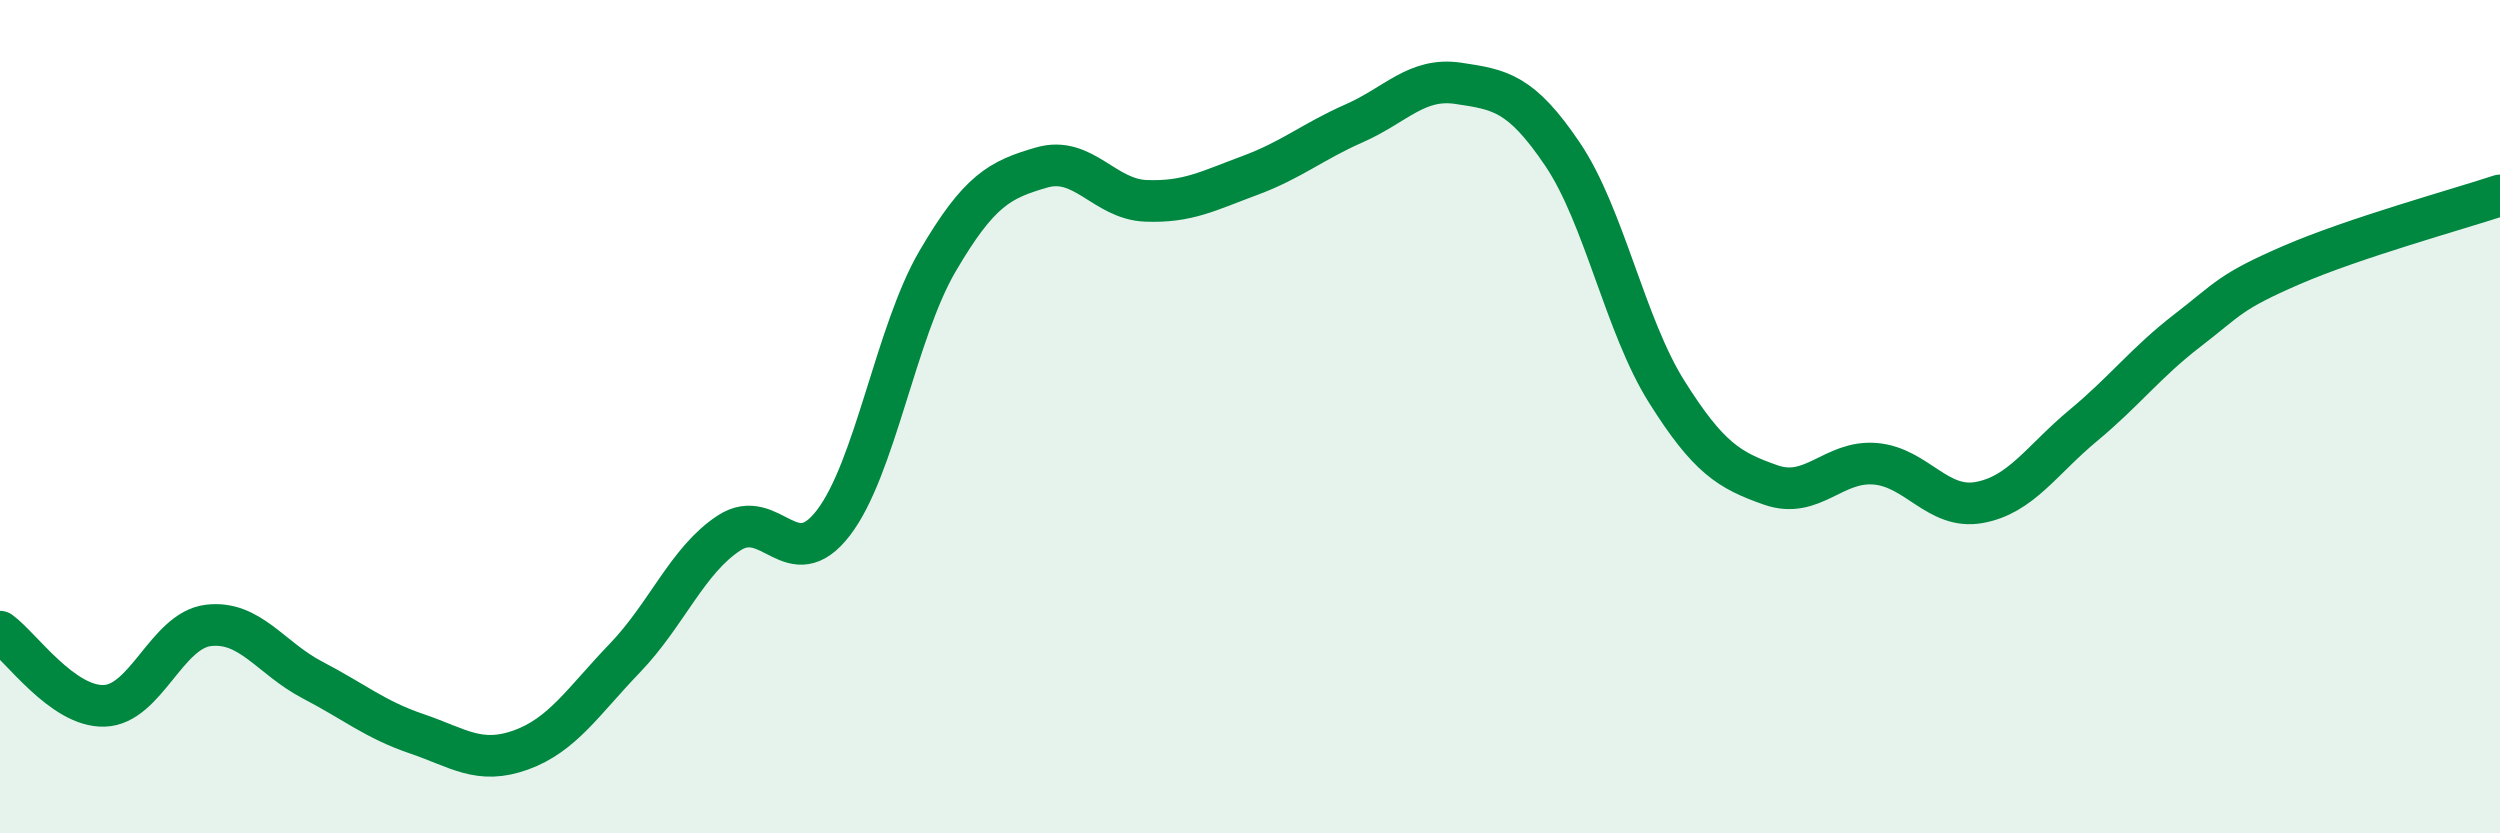
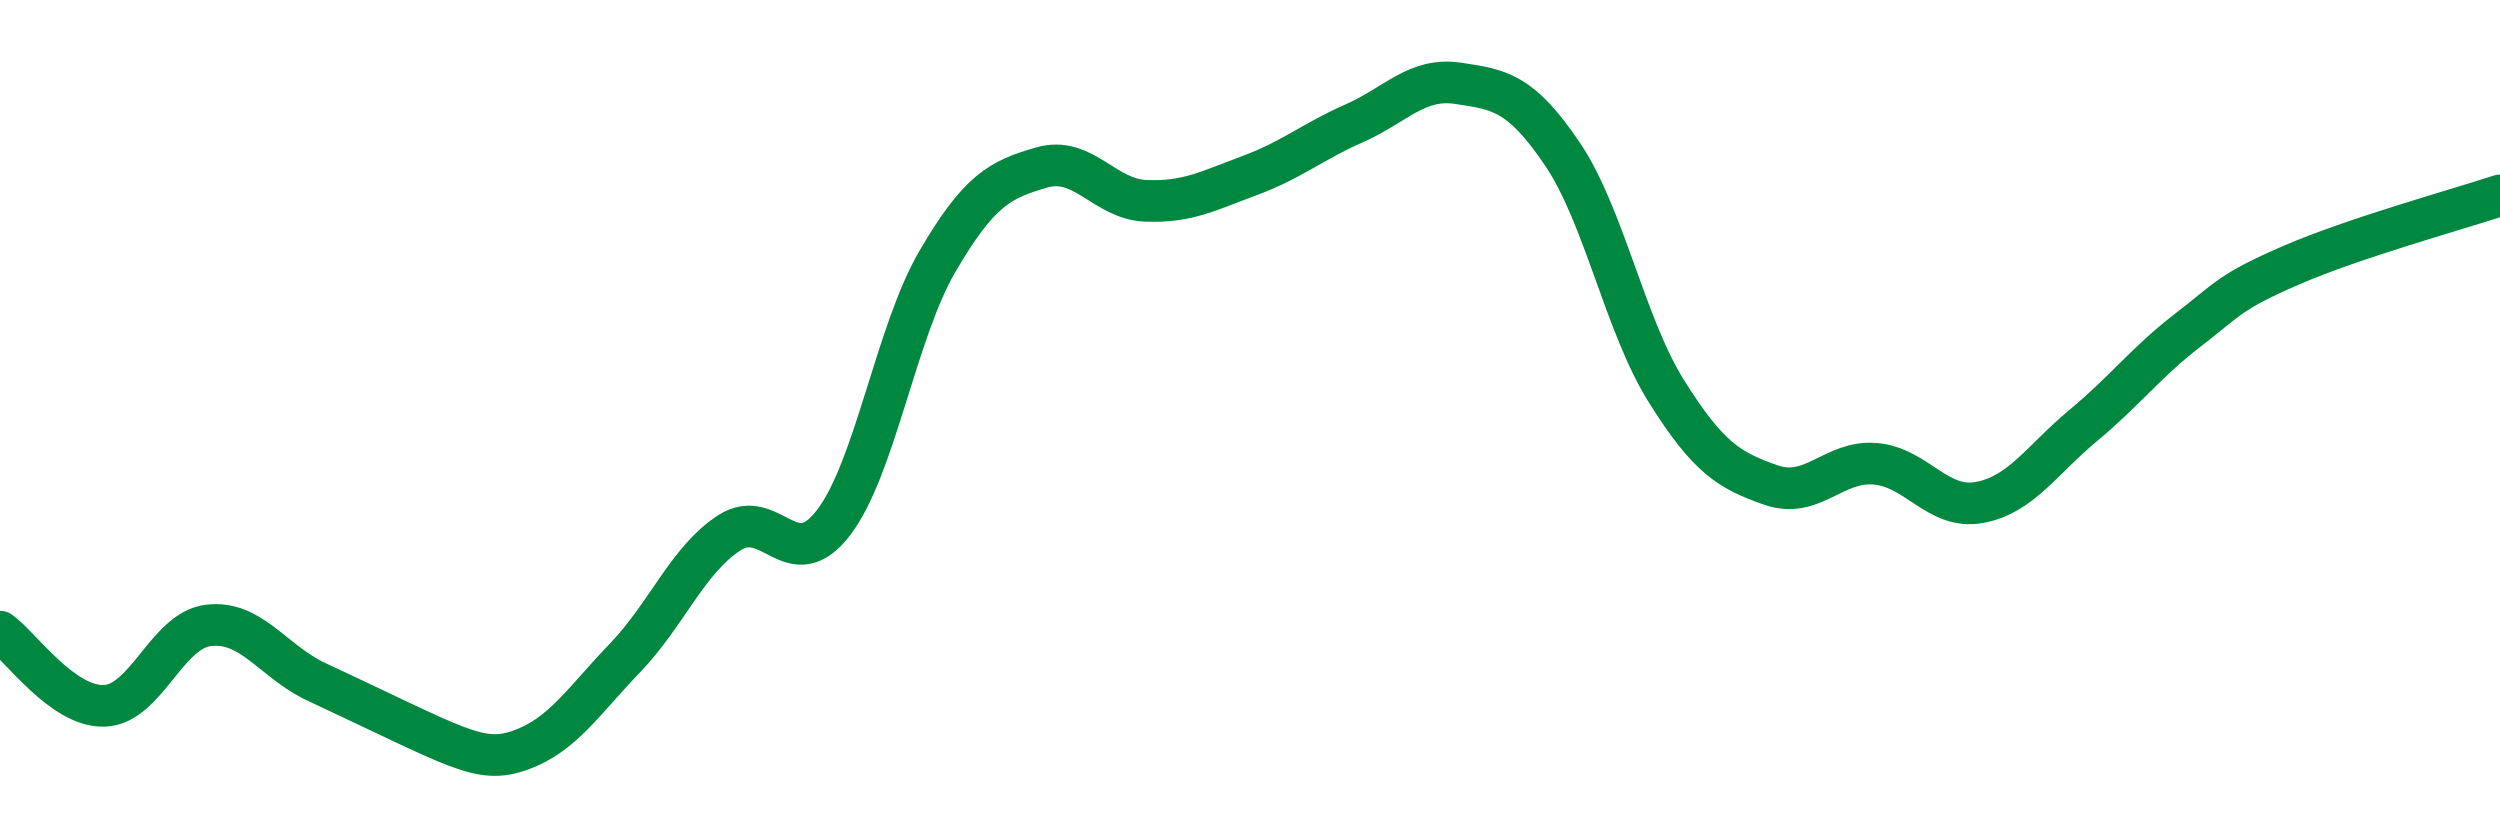
<svg xmlns="http://www.w3.org/2000/svg" width="60" height="20" viewBox="0 0 60 20">
-   <path d="M 0,15.16 C 0.5,15.52 1.5,16.97 2.5,16.94 C 3.5,16.91 4,15.13 5,15.01 C 6,14.89 6.5,15.8 7.5,16.32 C 8.5,16.84 9,17.27 10,17.61 C 11,17.95 11.5,18.36 12.5,18 C 13.5,17.64 14,16.83 15,15.79 C 16,14.75 16.5,13.44 17.5,12.79 C 18.5,12.14 19,13.85 20,12.55 C 21,11.25 21.5,7.98 22.5,6.27 C 23.5,4.56 24,4.31 25,4.02 C 26,3.73 26.5,4.78 27.5,4.82 C 28.5,4.86 29,4.58 30,4.21 C 31,3.84 31.5,3.4 32.5,2.96 C 33.5,2.52 34,1.85 35,2 C 36,2.15 36.5,2.22 37.5,3.7 C 38.5,5.18 39,7.81 40,9.4 C 41,10.99 41.5,11.29 42.5,11.64 C 43.5,11.99 44,11.05 45,11.13 C 46,11.21 46.5,12.24 47.5,12.06 C 48.5,11.88 49,11.04 50,10.21 C 51,9.38 51.5,8.7 52.5,7.93 C 53.5,7.16 53.5,7.01 55,6.36 C 56.5,5.71 59,5.02 60,4.69L60 20L0 20Z" fill="#008740" opacity="0.1" stroke-linecap="round" stroke-linejoin="round" />
-   <path d="M 0,15.16 C 0.5,15.52 1.5,16.97 2.5,16.94 C 3.5,16.91 4,15.13 5,15.01 C 6,14.89 6.5,15.8 7.5,16.32 C 8.5,16.84 9,17.27 10,17.61 C 11,17.95 11.5,18.36 12.5,18 C 13.5,17.64 14,16.83 15,15.79 C 16,14.75 16.5,13.44 17.5,12.79 C 18.5,12.14 19,13.85 20,12.55 C 21,11.25 21.5,7.98 22.5,6.27 C 23.5,4.56 24,4.31 25,4.02 C 26,3.73 26.5,4.78 27.5,4.82 C 28.5,4.86 29,4.58 30,4.21 C 31,3.84 31.5,3.4 32.5,2.96 C 33.5,2.52 34,1.85 35,2 C 36,2.15 36.5,2.22 37.5,3.7 C 38.5,5.18 39,7.81 40,9.4 C 41,10.99 41.5,11.29 42.5,11.64 C 43.5,11.99 44,11.05 45,11.13 C 46,11.21 46.5,12.24 47.5,12.06 C 48.5,11.88 49,11.04 50,10.21 C 51,9.38 51.5,8.7 52.5,7.93 C 53.5,7.16 53.5,7.01 55,6.36 C 56.5,5.71 59,5.02 60,4.69" stroke="#008740" stroke-width="1" fill="none" stroke-linecap="round" stroke-linejoin="round" />
+   <path d="M 0,15.16 C 0.5,15.52 1.5,16.97 2.5,16.94 C 3.5,16.91 4,15.13 5,15.01 C 6,14.89 6.5,15.8 7.5,16.32 C 11,17.95 11.5,18.36 12.5,18 C 13.5,17.64 14,16.83 15,15.79 C 16,14.75 16.5,13.44 17.5,12.79 C 18.5,12.14 19,13.85 20,12.55 C 21,11.25 21.5,7.98 22.5,6.27 C 23.5,4.56 24,4.31 25,4.02 C 26,3.73 26.5,4.78 27.5,4.82 C 28.5,4.86 29,4.58 30,4.21 C 31,3.84 31.5,3.4 32.5,2.96 C 33.5,2.52 34,1.85 35,2 C 36,2.15 36.5,2.22 37.5,3.7 C 38.5,5.18 39,7.81 40,9.4 C 41,10.99 41.5,11.29 42.5,11.64 C 43.5,11.99 44,11.05 45,11.13 C 46,11.21 46.5,12.24 47.5,12.06 C 48.5,11.88 49,11.04 50,10.21 C 51,9.38 51.5,8.7 52.5,7.93 C 53.5,7.16 53.5,7.01 55,6.36 C 56.5,5.71 59,5.02 60,4.69" stroke="#008740" stroke-width="1" fill="none" stroke-linecap="round" stroke-linejoin="round" />
</svg>